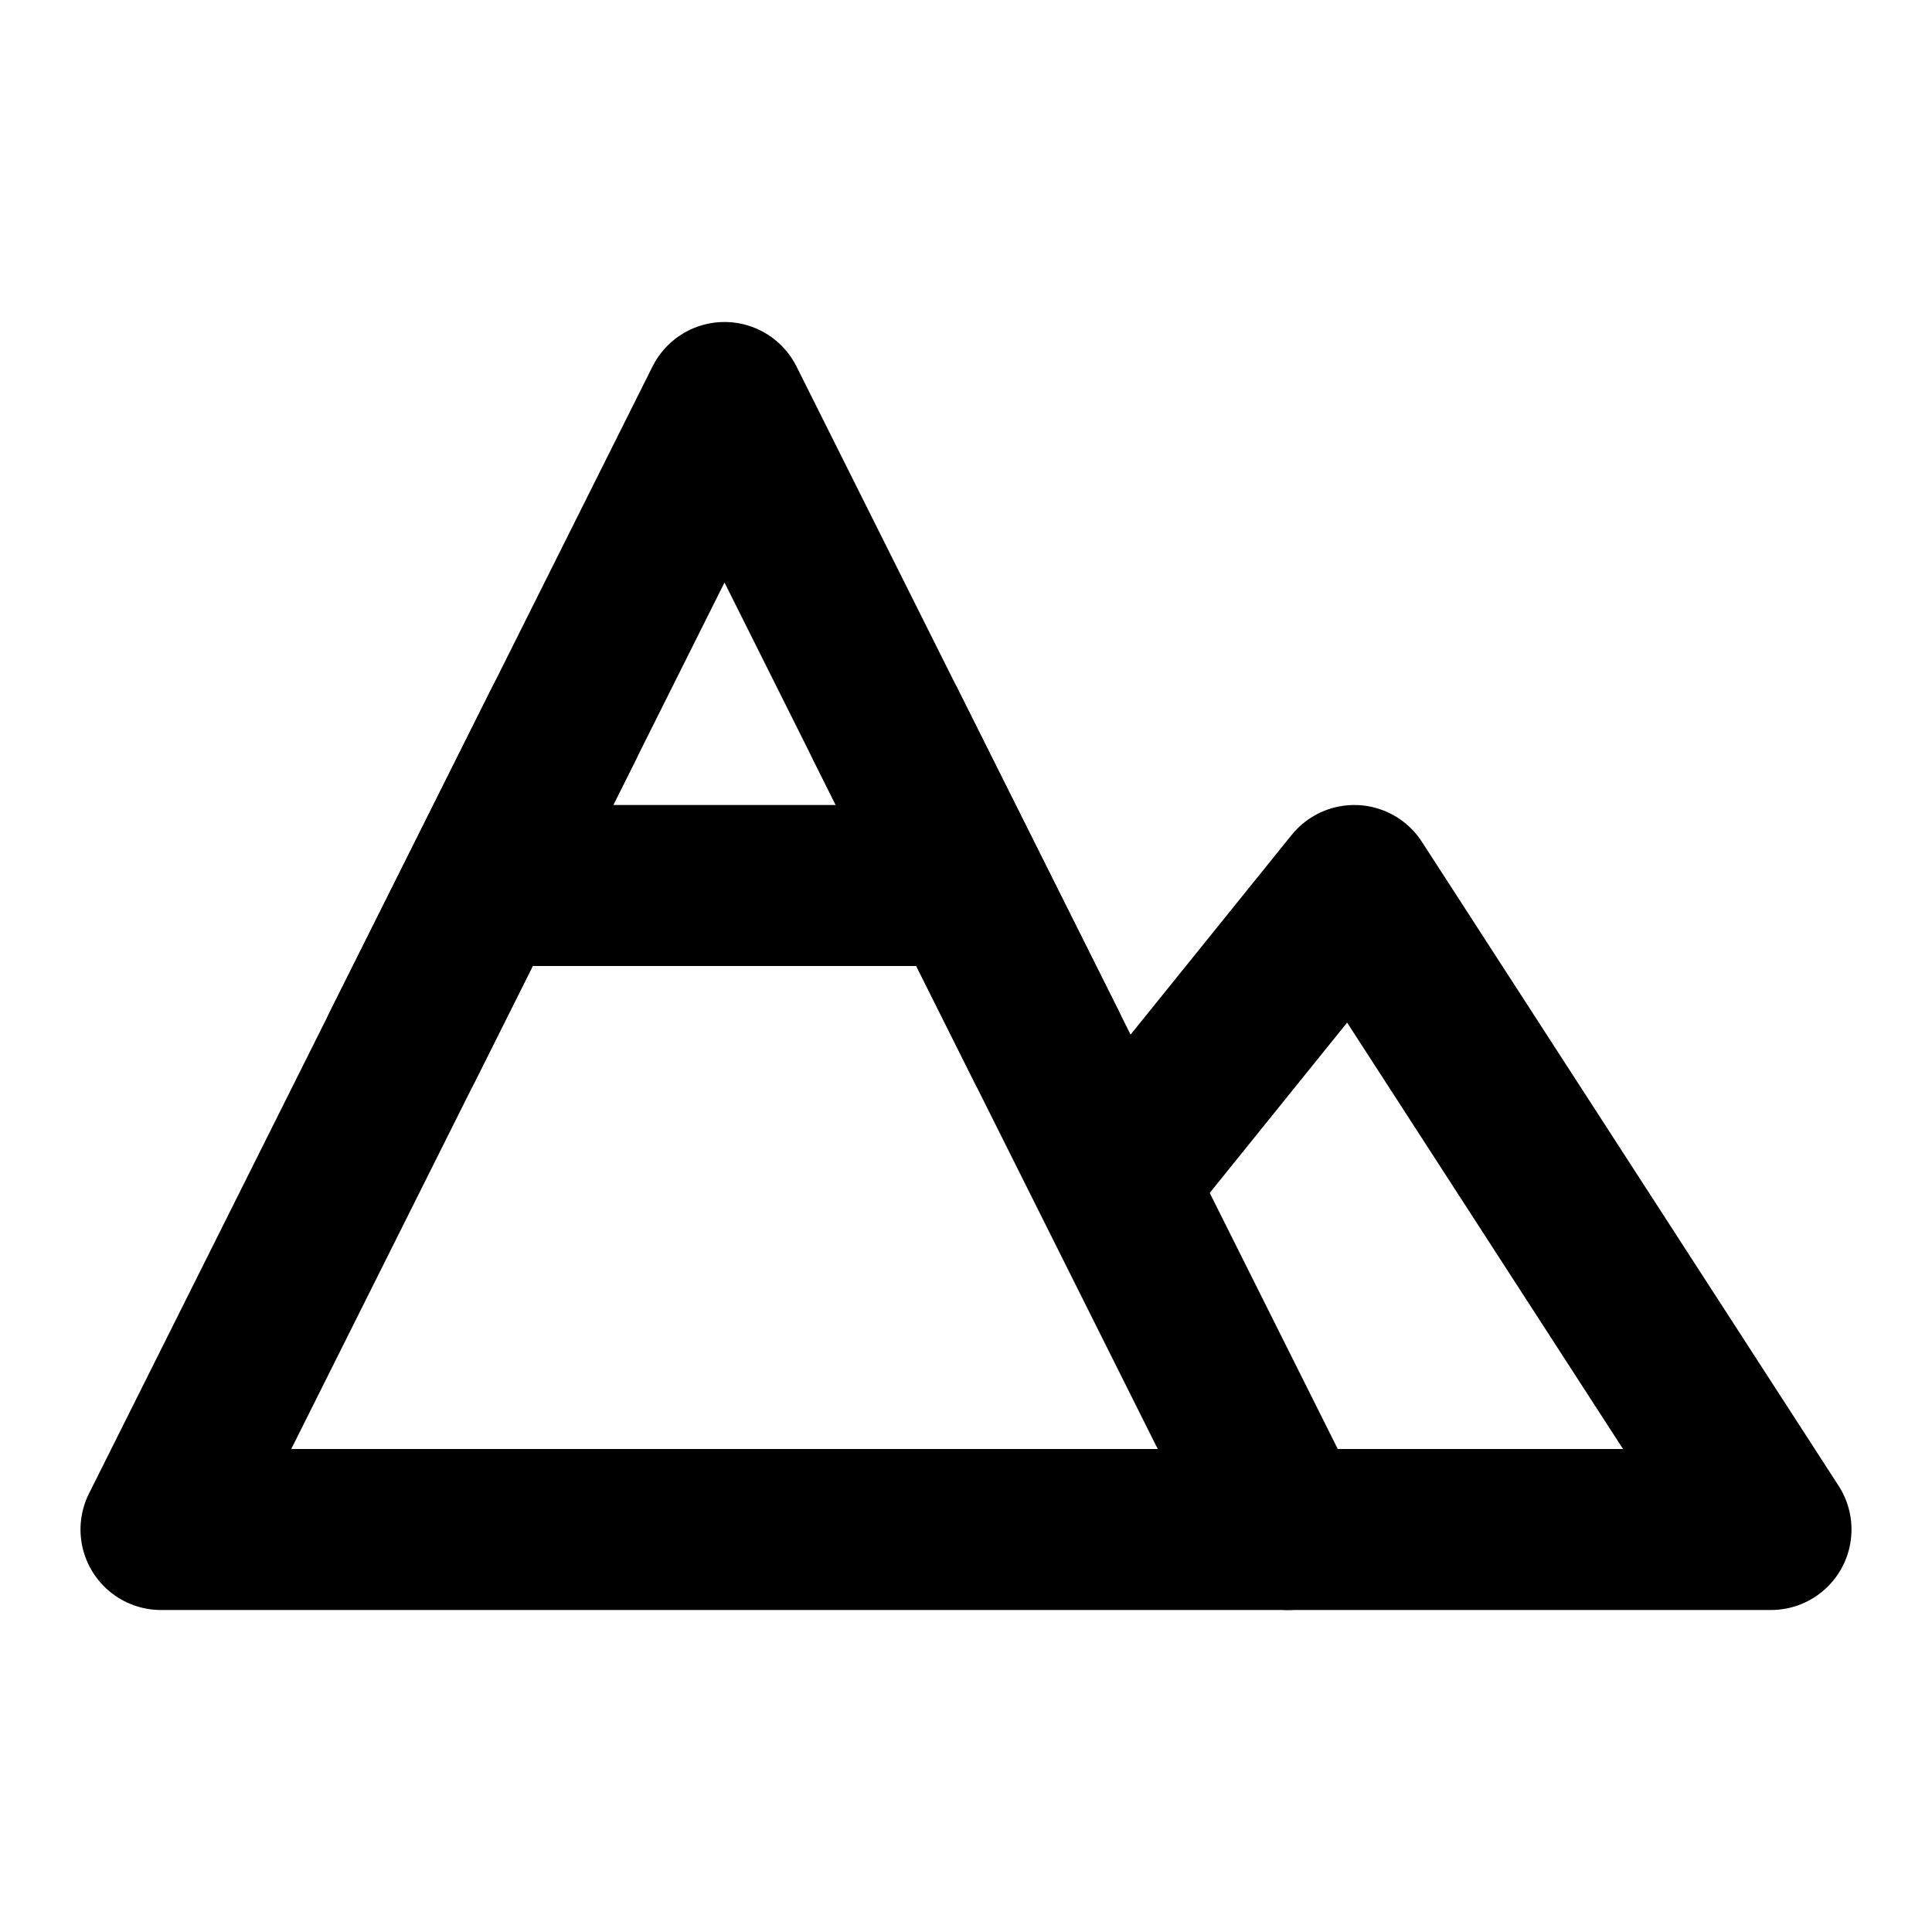
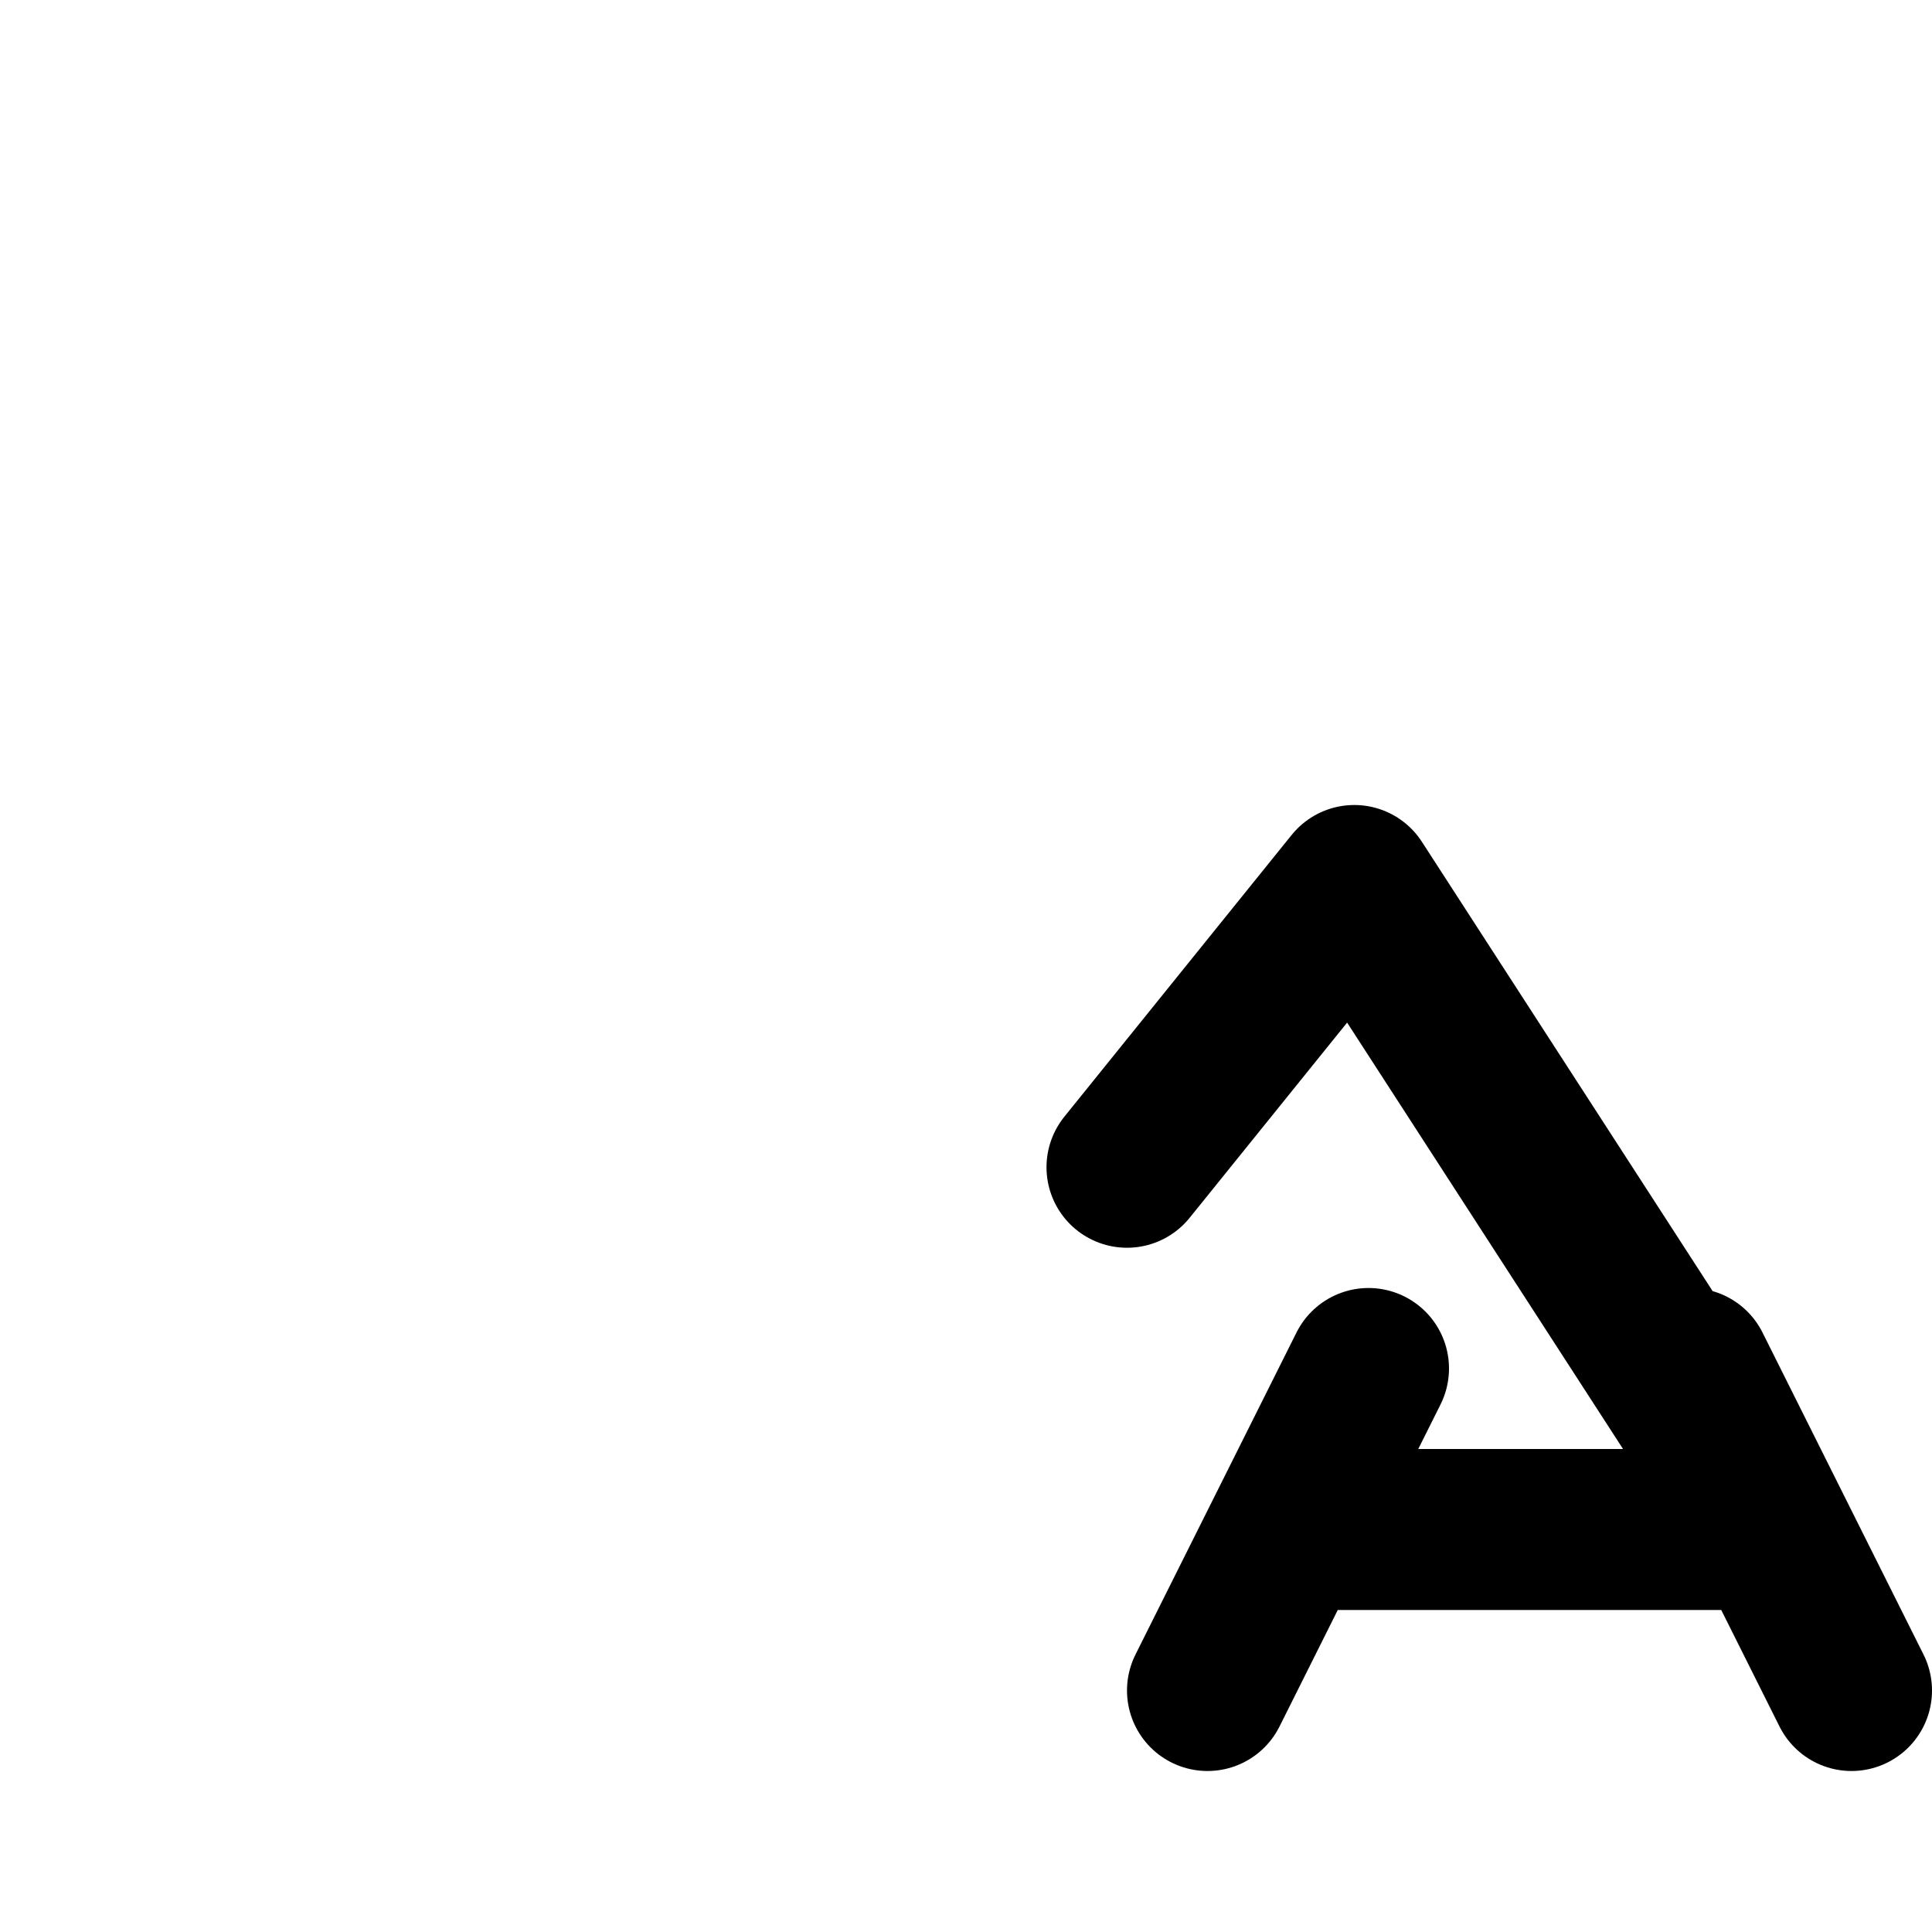
<svg xmlns="http://www.w3.org/2000/svg" width="1em" height="1em" viewBox="0 0 48 48">
  <g fill="none" stroke="black" stroke-linejoin="round" stroke-width="4">
-     <path d="m18 10l14 28H4z" />
-     <path stroke-linecap="round" d="m28 29l5.647-7L44 38H32M12 22h12m-10-4l-4 8m12-8l4 8" />
+     <path stroke-linecap="round" d="m28 29l5.647-7L44 38H32h12m-10-4l-4 8m12-8l4 8" />
  </g>
</svg>